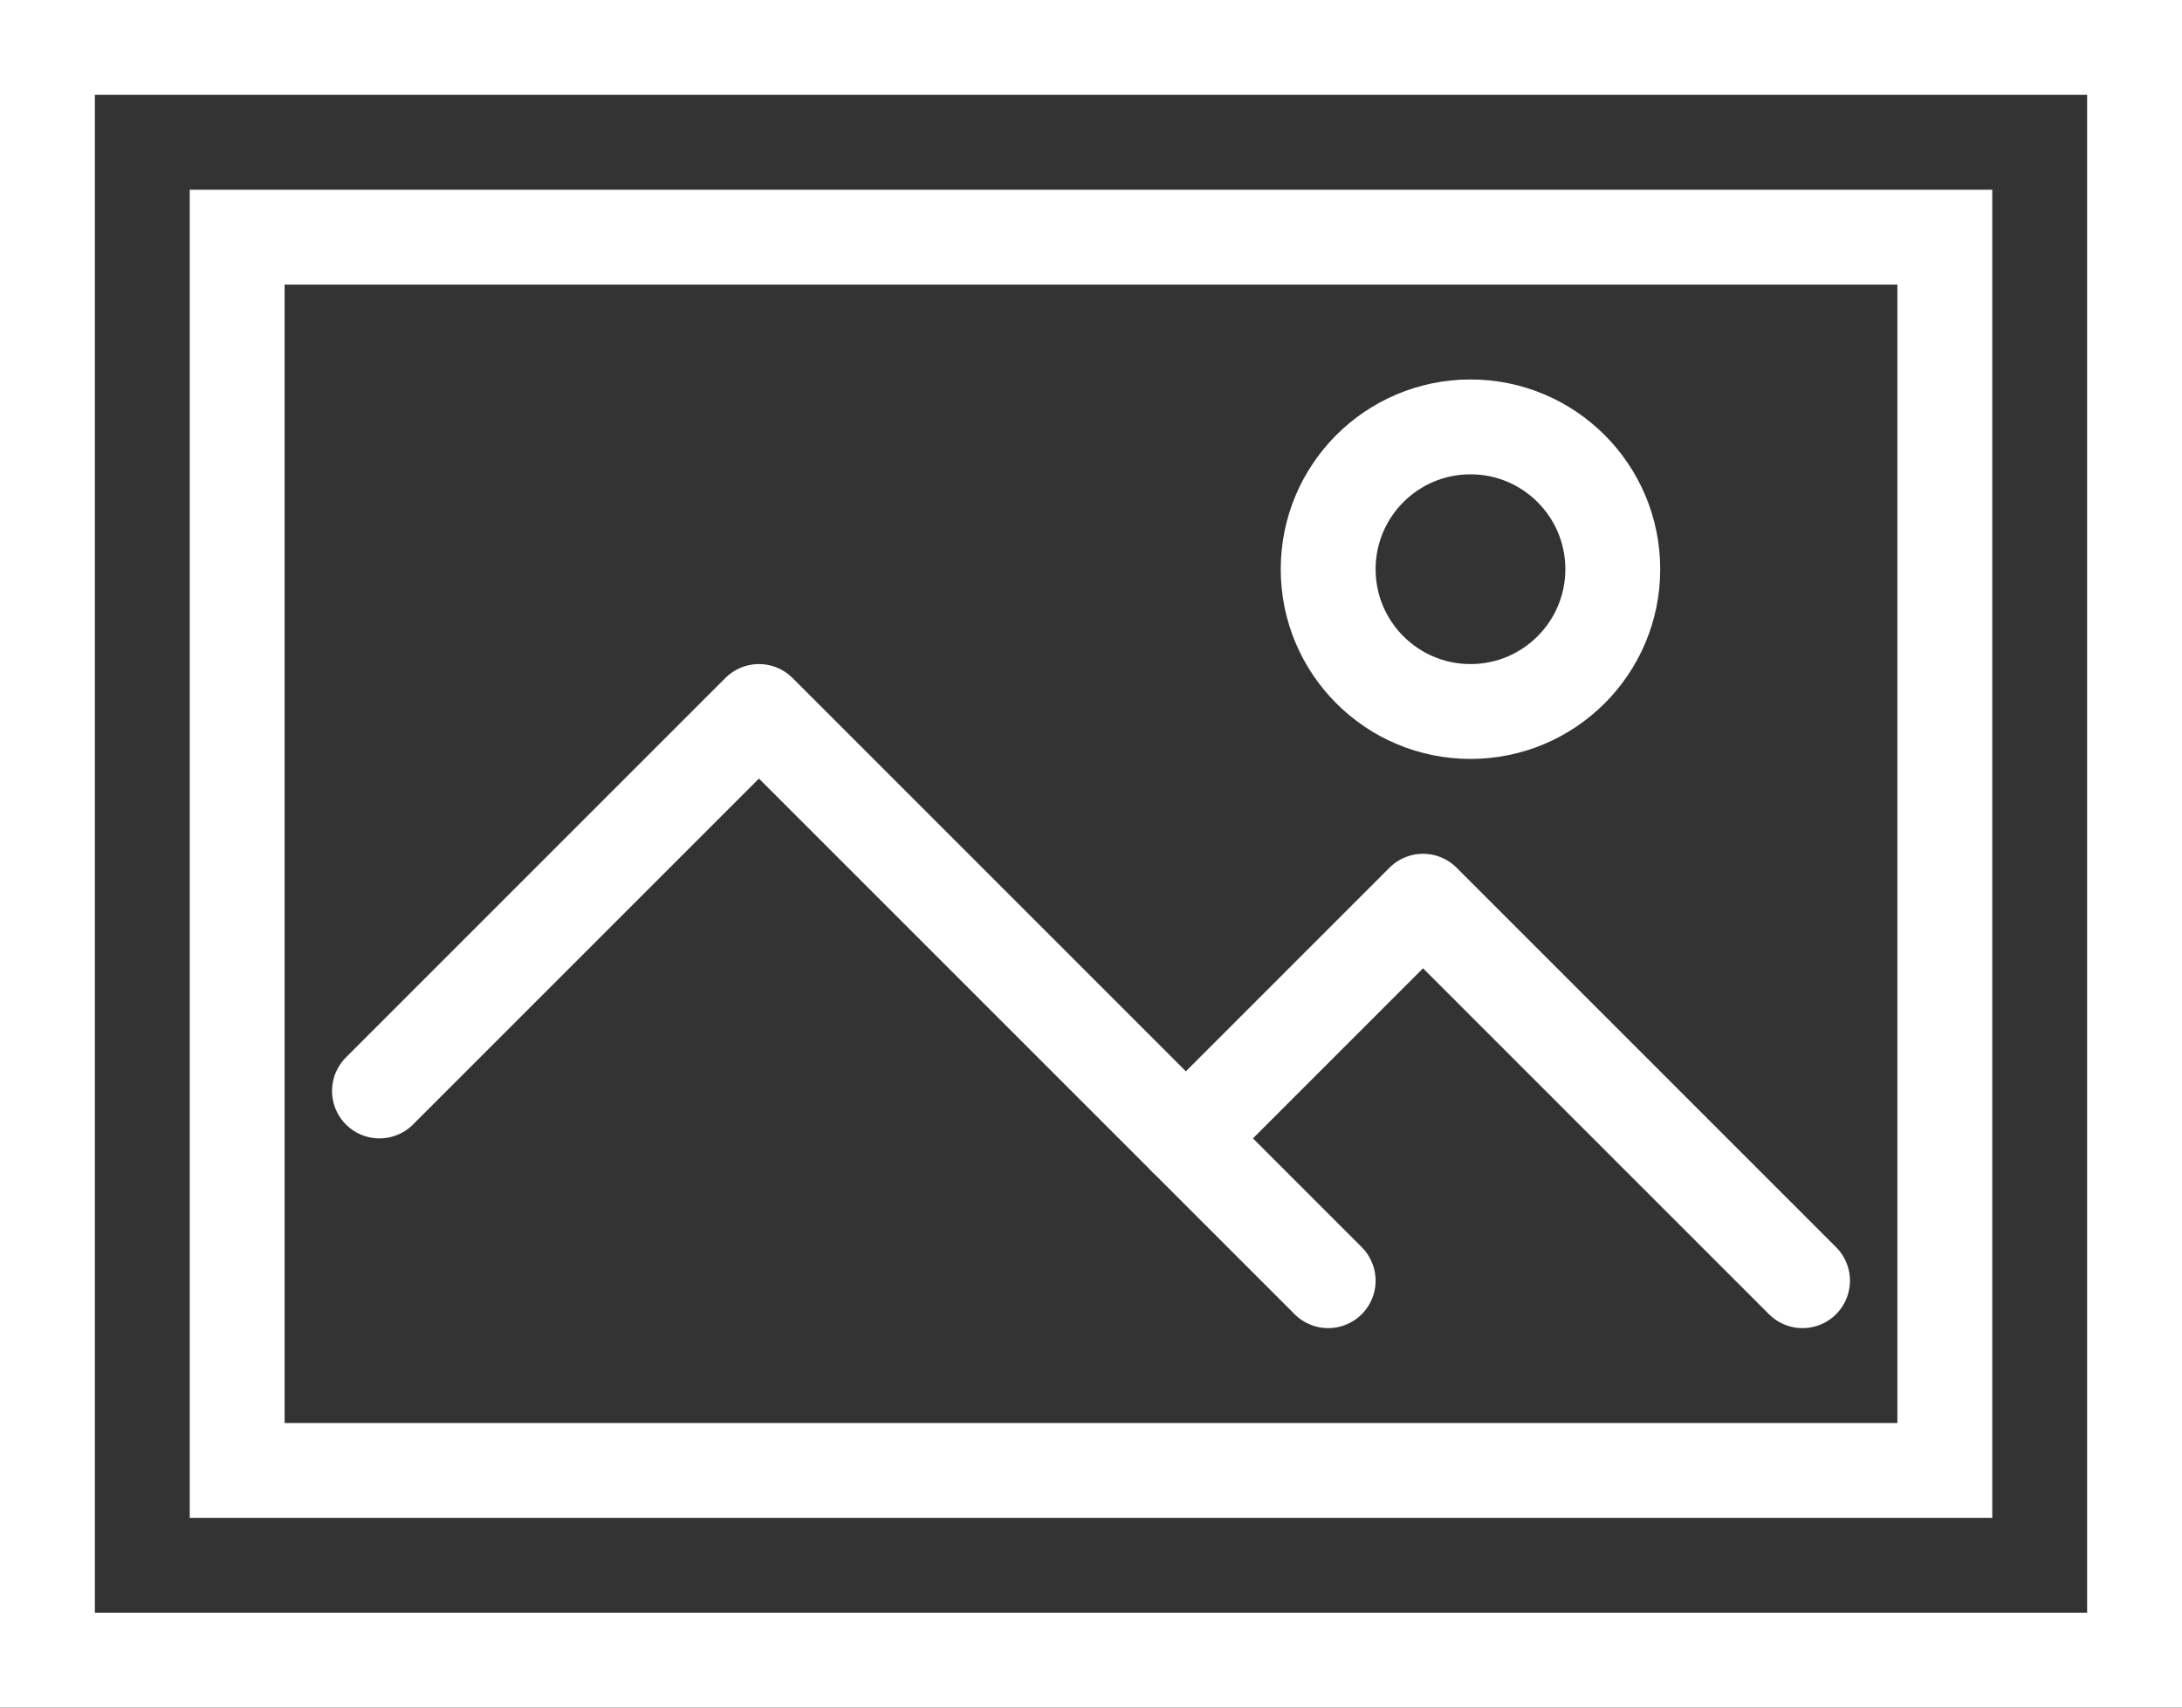
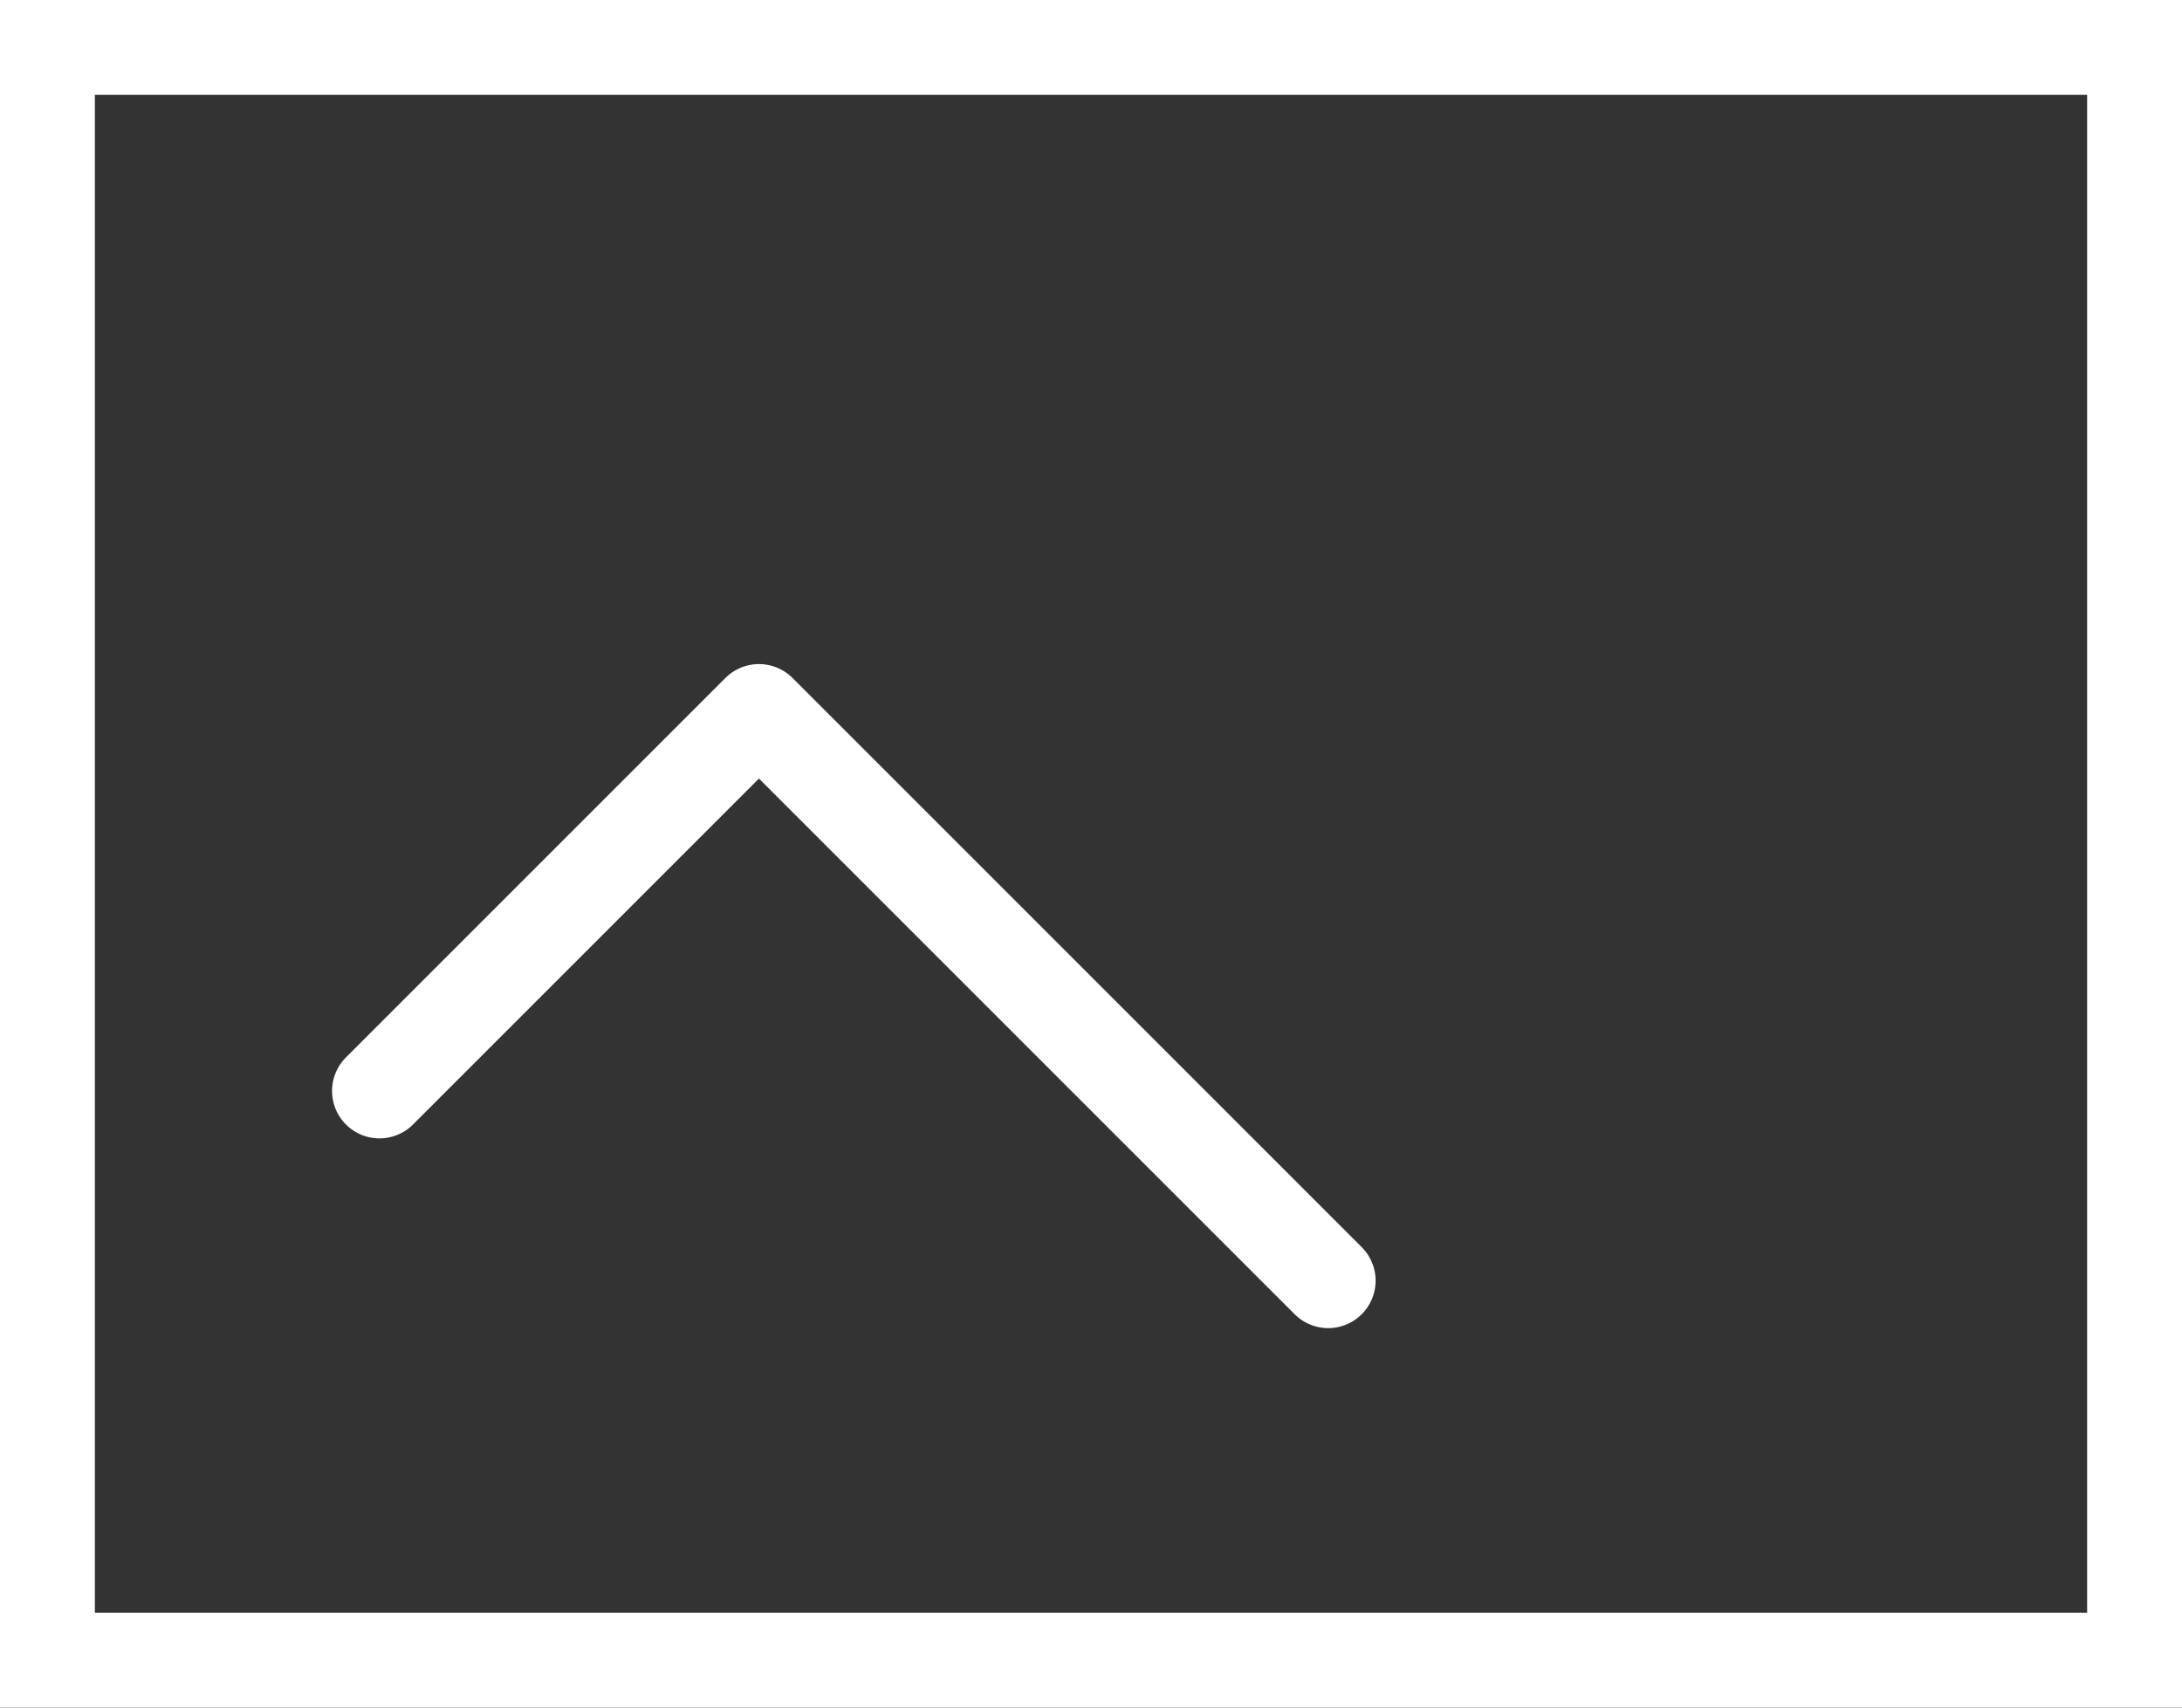
<svg xmlns="http://www.w3.org/2000/svg" id="icons" version="1.1" viewBox="0 0 46 36">
  <rect x="0" y="0" width="46" height="36" fill="#333333" stroke="none" />
  <defs>
    <style>
      .cls-1 {
        stroke-miterlimit: 10;
      }

      .cls-1, .cls-2 {
        fill: none;
        stroke: #fff;
        stroke-linecap: round;
        stroke-width: 2px;
      }

      .cls-2 {
        stroke-linejoin: round;
      }
    </style>
  </defs>
-   <rect class="cls-1" x="5" y="5" width="36" height="26" />
  <rect class="cls-1" x="1" y="1" width="44" height="34" />
  <polyline class="cls-2" points="8 23 16 15 28 27" />
-   <polyline class="cls-2" points="25 24 30 19 38 27" />
-   <circle class="cls-1" cx="31" cy="12" r="3" />
</svg>